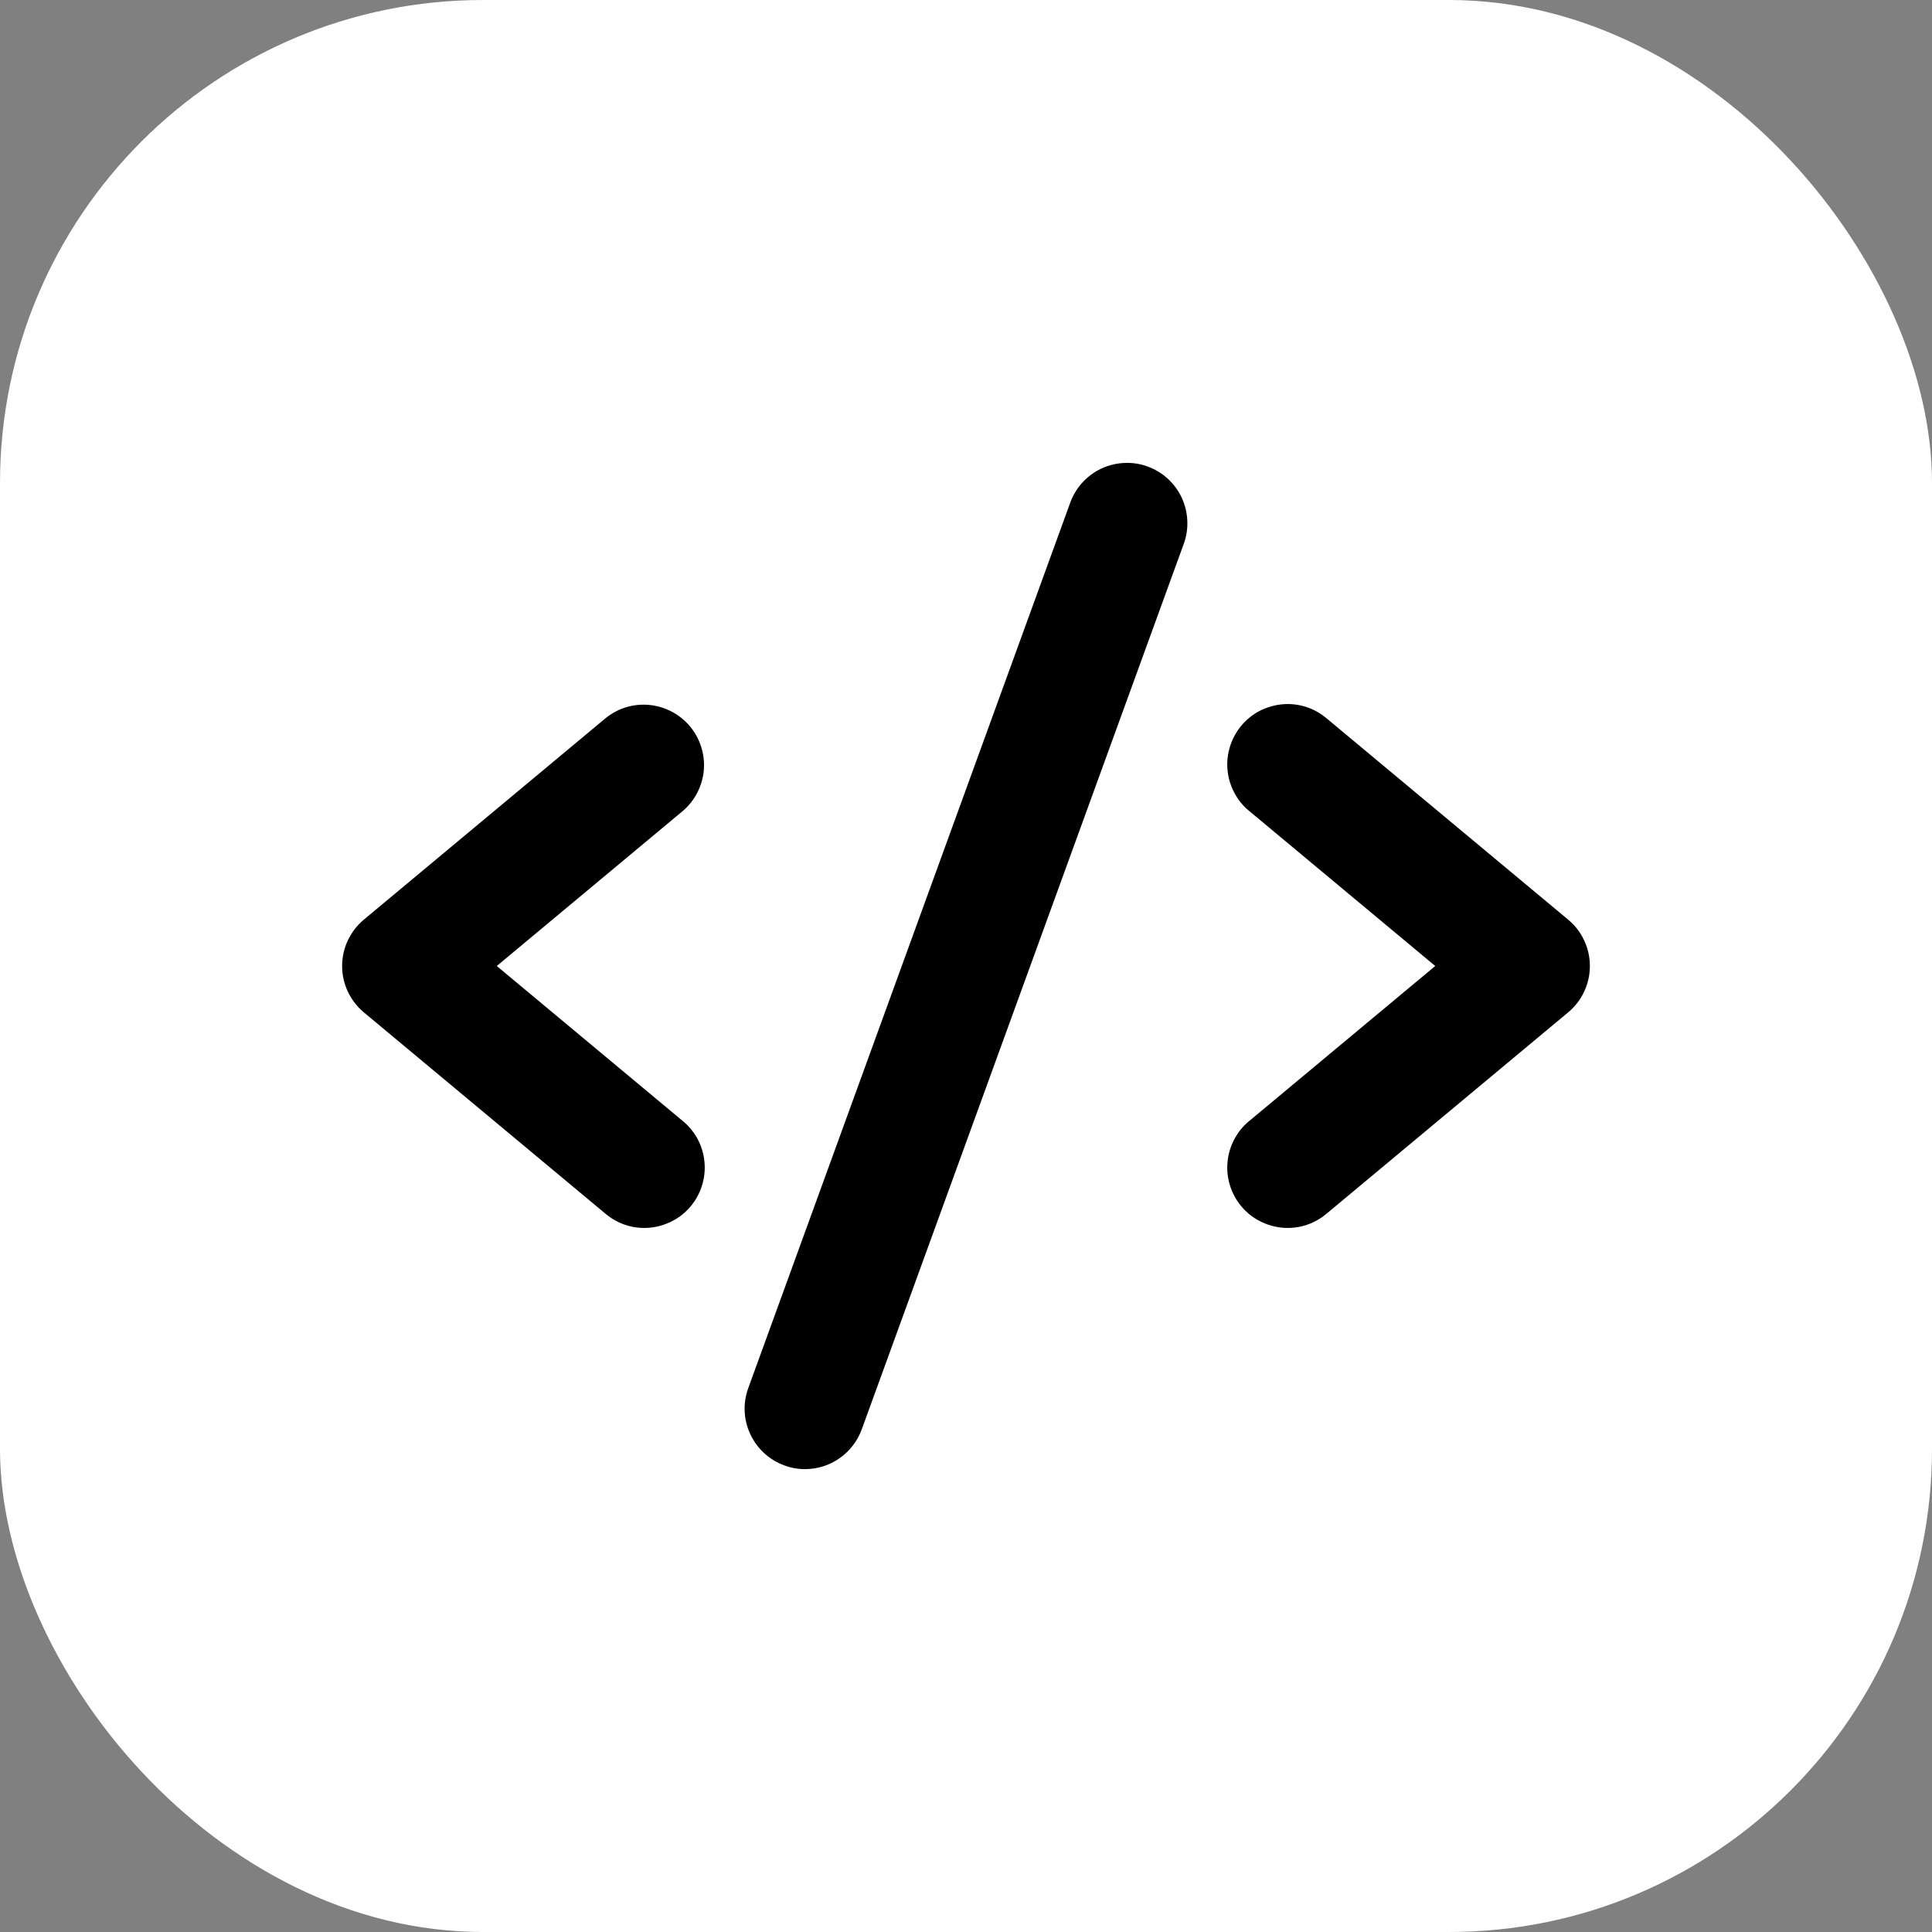
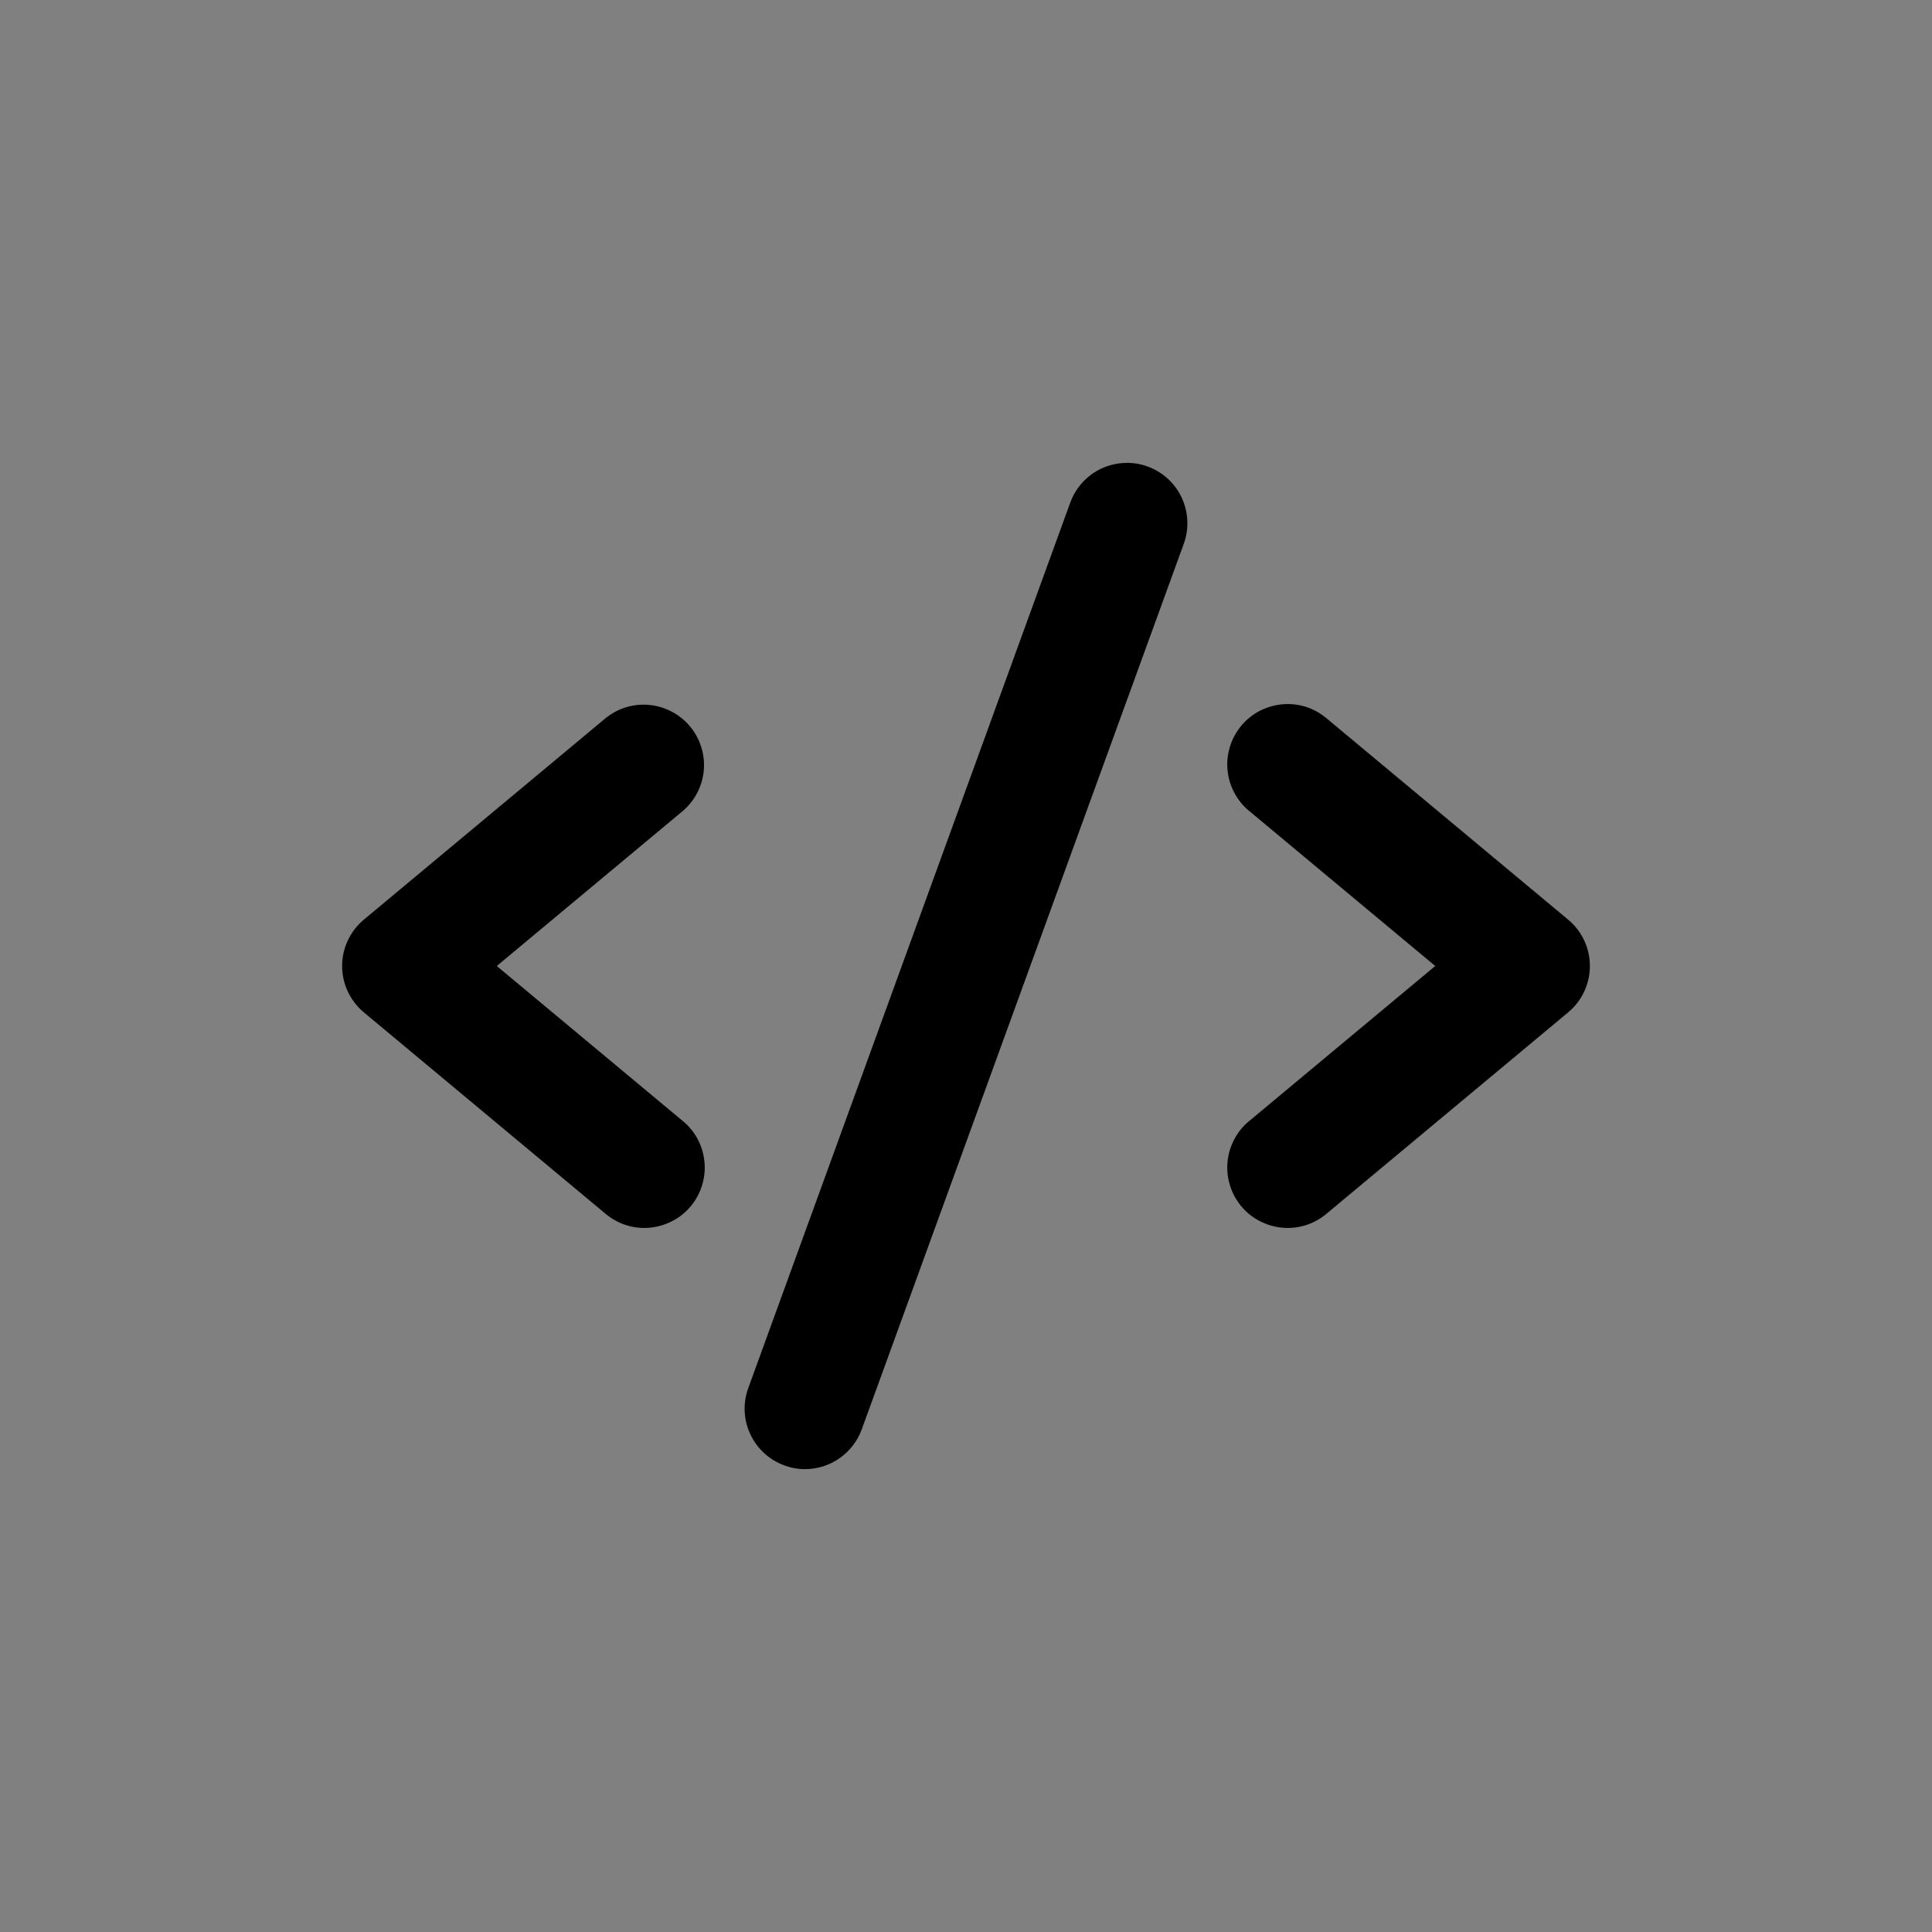
<svg xmlns="http://www.w3.org/2000/svg" width="24" height="24" viewBox="0 0 24 24" fill="none">
  <rect x="0" y="0" width="24" height="24" fill="#808080" stroke="none" />
-   <rect width="24" height="24" rx="6" fill="white" />
  <path d="M8.48 10.076L6.171 12L8.48 13.924C8.557 13.986 8.62 14.064 8.667 14.151C8.713 14.239 8.742 14.334 8.751 14.433C8.761 14.531 8.75 14.631 8.721 14.725C8.692 14.82 8.644 14.908 8.581 14.984C8.518 15.06 8.44 15.123 8.352 15.168C8.264 15.214 8.168 15.242 8.07 15.251C7.971 15.26 7.872 15.249 7.777 15.219C7.683 15.189 7.596 15.14 7.52 15.076L4.52 12.576C4.436 12.506 4.368 12.418 4.321 12.318C4.274 12.219 4.25 12.11 4.25 12C4.25 11.89 4.274 11.781 4.321 11.682C4.368 11.582 4.436 11.494 4.52 11.424L7.52 8.924C7.673 8.798 7.869 8.738 8.066 8.757C8.263 8.776 8.445 8.872 8.572 9.024C8.698 9.176 8.76 9.372 8.743 9.569C8.725 9.766 8.631 9.948 8.48 10.076ZM19.48 11.424L16.48 8.924C16.404 8.86 16.317 8.811 16.223 8.781C16.128 8.751 16.029 8.74 15.93 8.749C15.832 8.758 15.736 8.786 15.648 8.831C15.56 8.877 15.482 8.94 15.419 9.016C15.356 9.092 15.308 9.18 15.279 9.275C15.25 9.369 15.239 9.469 15.249 9.567C15.258 9.666 15.287 9.761 15.334 9.849C15.38 9.936 15.443 10.014 15.52 10.076L17.829 12L15.52 13.924C15.443 13.986 15.38 14.064 15.334 14.151C15.287 14.239 15.258 14.334 15.249 14.433C15.239 14.531 15.25 14.631 15.279 14.725C15.308 14.82 15.356 14.908 15.419 14.984C15.482 15.06 15.56 15.123 15.648 15.168C15.736 15.214 15.832 15.242 15.93 15.251C16.029 15.26 16.128 15.249 16.223 15.219C16.317 15.189 16.404 15.14 16.48 15.076L19.48 12.576C19.564 12.506 19.633 12.418 19.679 12.318C19.726 12.219 19.75 12.11 19.75 12C19.75 11.89 19.726 11.781 19.679 11.682C19.633 11.582 19.564 11.494 19.48 11.424ZM14.256 5.795C14.164 5.761 14.065 5.746 13.967 5.751C13.868 5.755 13.772 5.779 13.683 5.82C13.593 5.862 13.513 5.921 13.447 5.993C13.38 6.066 13.329 6.151 13.295 6.244L9.295 17.244C9.227 17.431 9.236 17.637 9.321 17.817C9.405 17.997 9.557 18.136 9.744 18.204C9.826 18.235 9.913 18.25 10 18.25C10.154 18.25 10.304 18.203 10.43 18.114C10.556 18.026 10.652 17.901 10.705 17.756L14.705 6.756C14.739 6.664 14.754 6.565 14.749 6.467C14.745 6.369 14.721 6.272 14.68 6.183C14.638 6.093 14.579 6.013 14.507 5.947C14.434 5.88 14.349 5.829 14.256 5.795Z" fill="black" />
</svg>